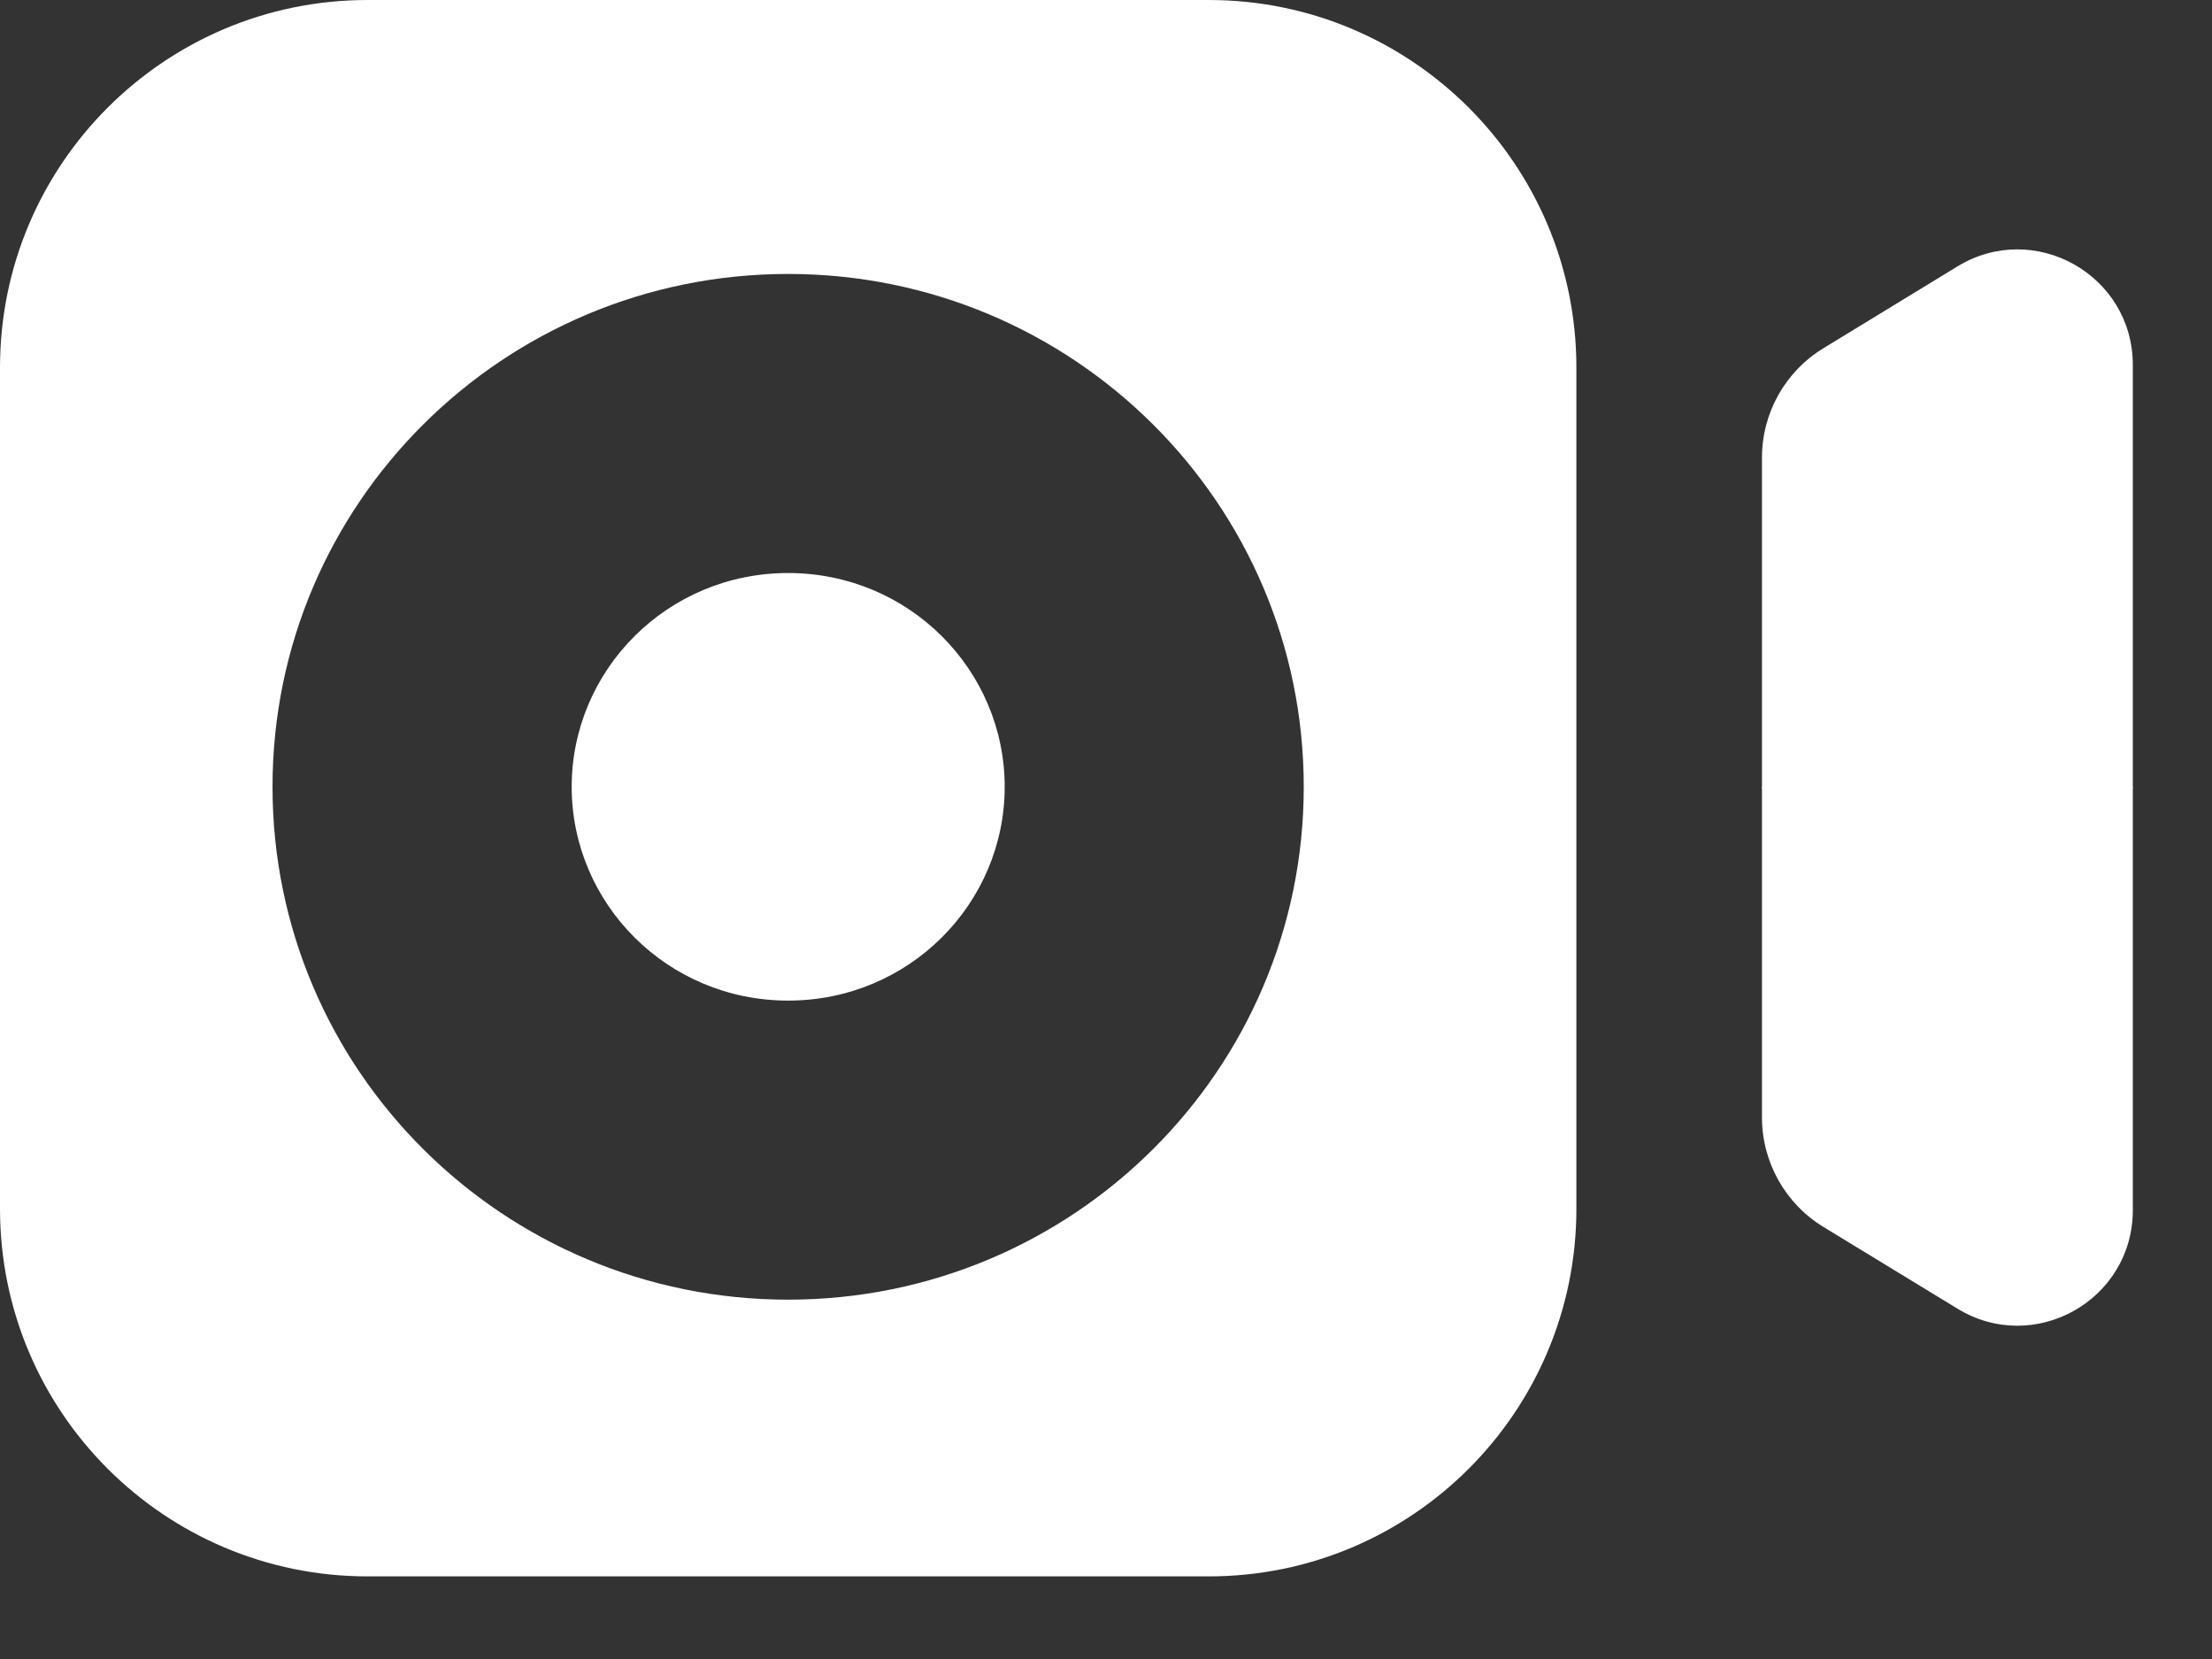
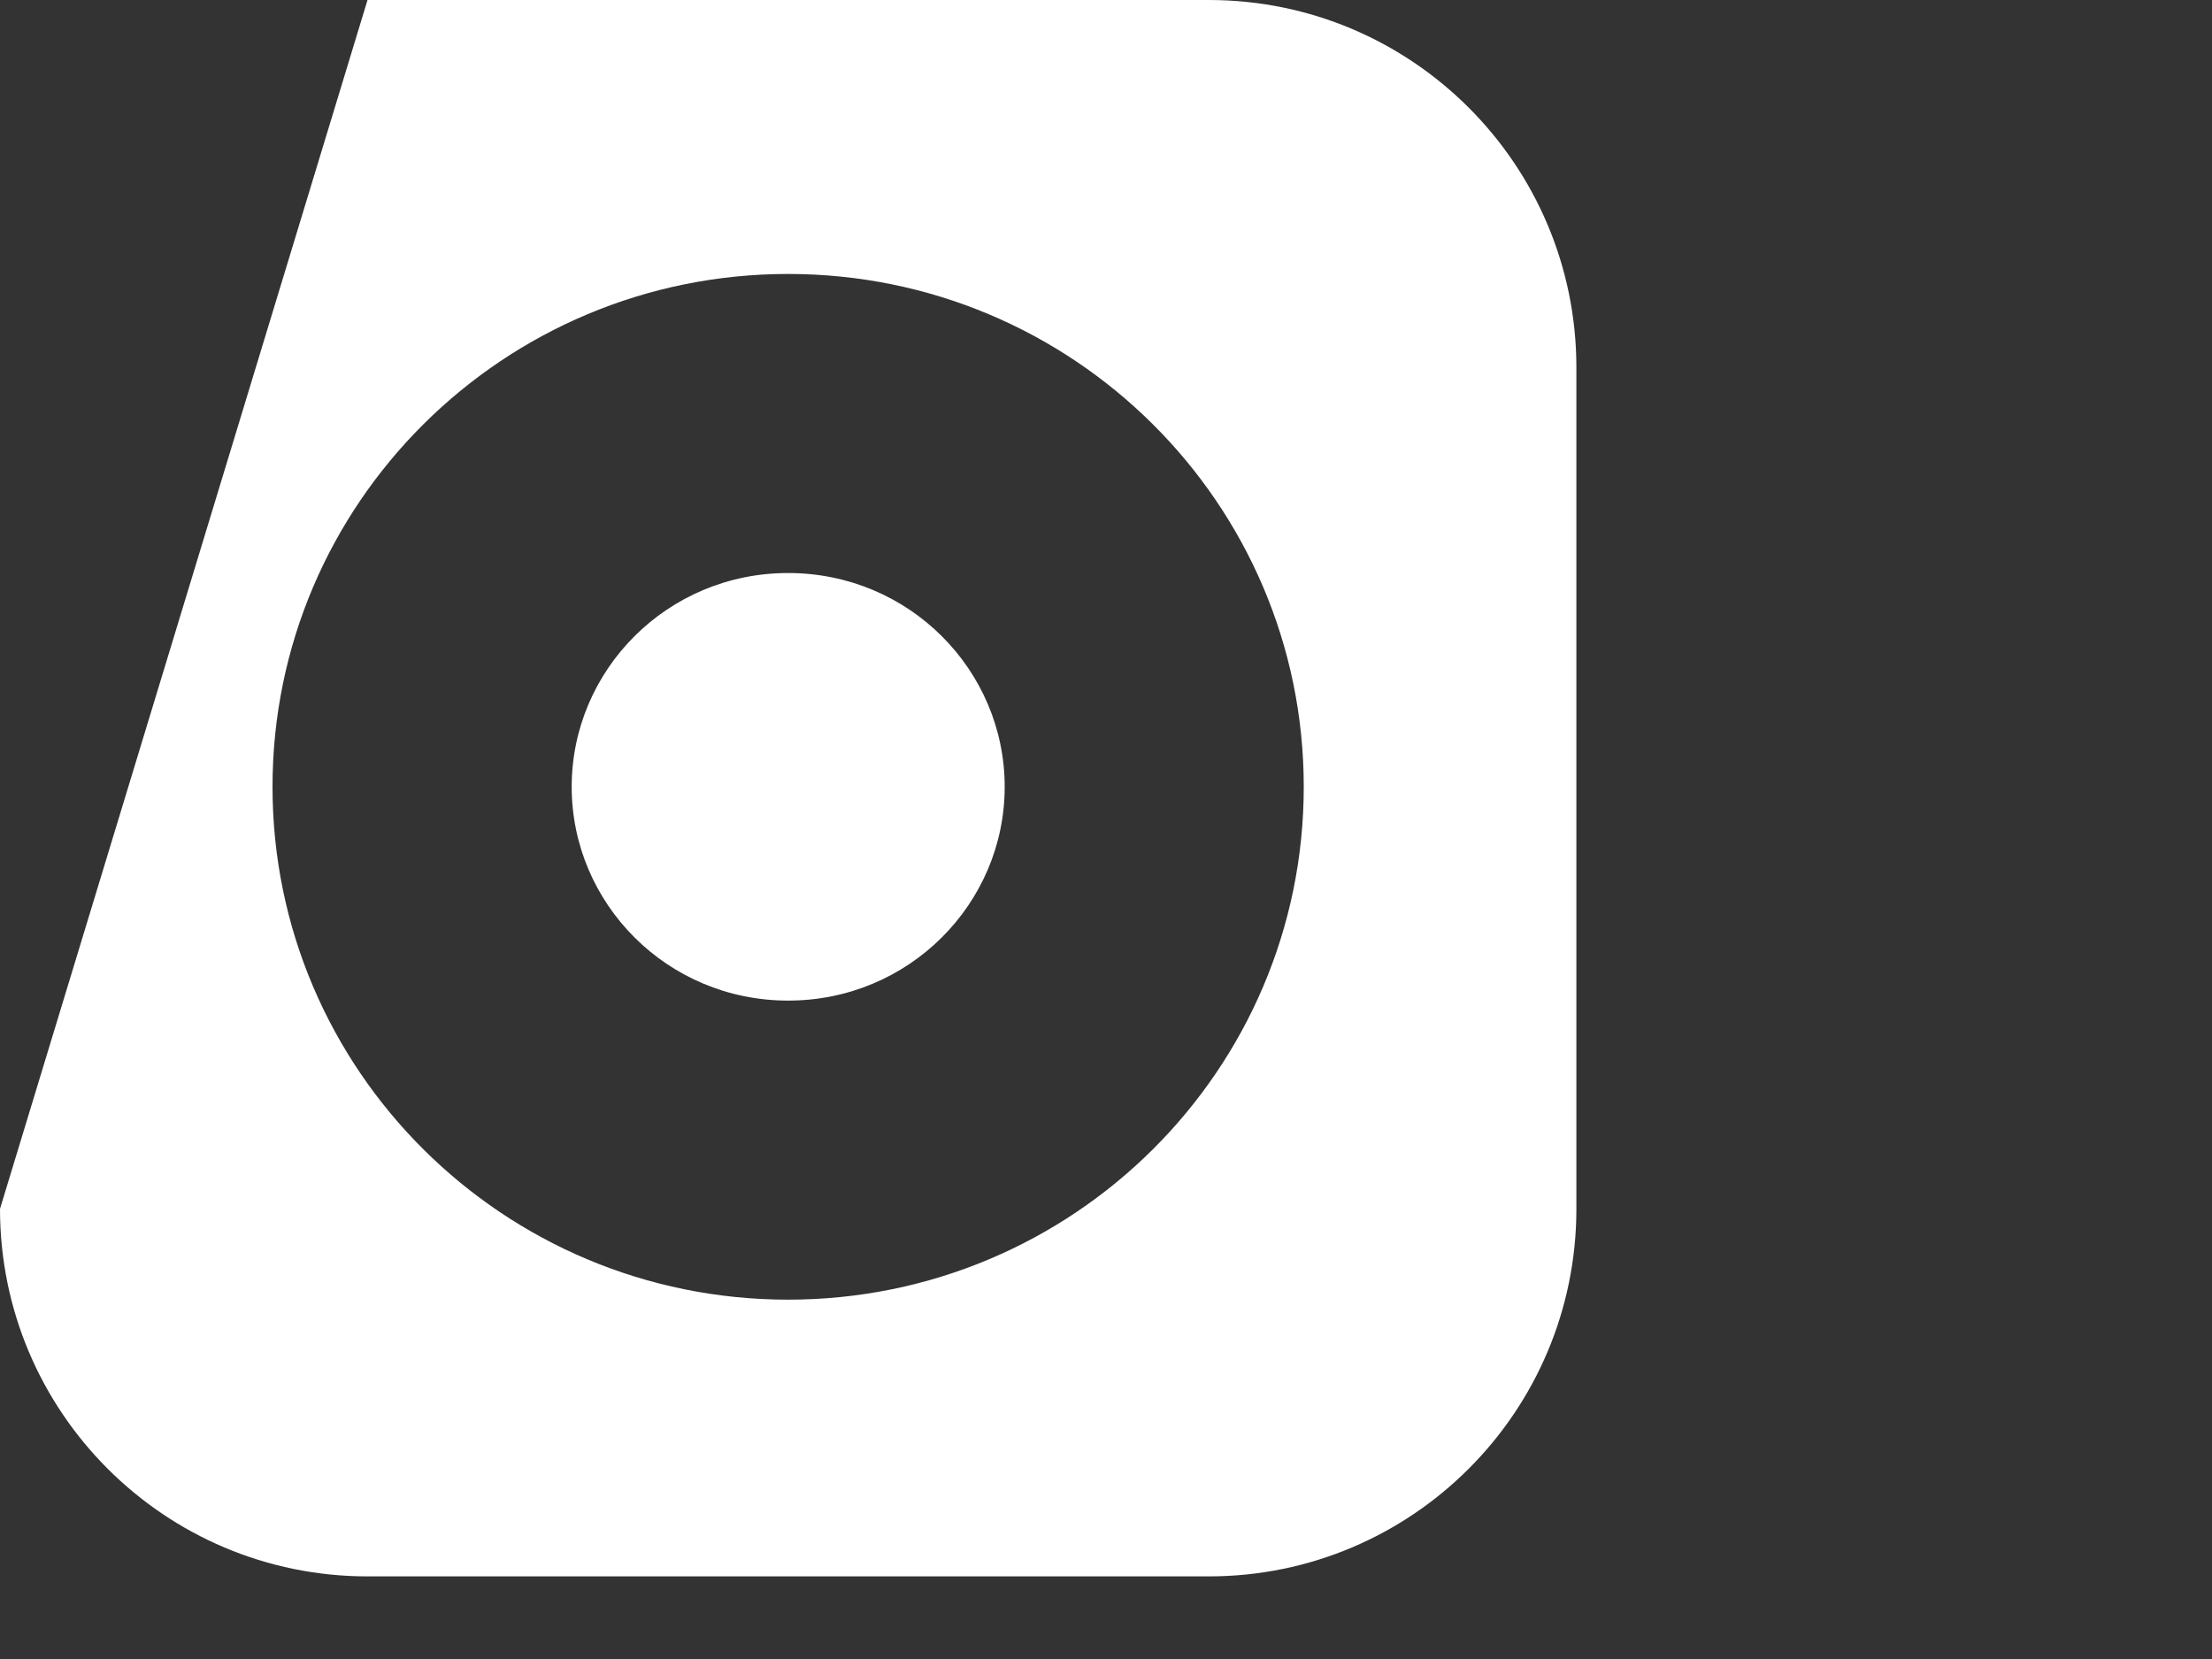
<svg xmlns="http://www.w3.org/2000/svg" width="20" height="15" viewBox="0 0 20 15" fill="none">
  <rect x="0" y="0" width="20" height="15" fill="#333333" stroke="none" />
-   <path fill-rule="evenodd" clip-rule="evenodd" d="M3.323 0C1.488 0 0 1.488 0 3.323L0 10.93C0 12.765 1.488 14.253 3.323 14.253L10.93 14.253C12.765 14.253 14.253 12.765 14.253 10.93L14.253 3.323C14.253 1.488 12.765 0 10.93 0L3.323 0ZM9.084 7.114C9.084 8.168 8.221 9.047 7.126 9.047C6.031 9.047 5.169 8.168 5.169 7.114C5.169 6.06 6.031 5.181 7.126 5.181C8.221 5.181 9.084 6.06 9.084 7.114ZM11.788 7.114C11.788 9.675 9.701 11.751 7.126 11.751C4.551 11.751 2.464 9.675 2.464 7.114C2.464 4.553 4.551 2.477 7.126 2.477C9.701 2.477 11.788 4.553 11.788 7.114Z" fill="white" />
-   <path d="M15.931 4.138C15.931 3.734 16.141 3.359 16.486 3.149L17.698 2.409C18.393 1.985 19.284 2.485 19.284 3.299L19.284 7.127L15.931 7.127L15.931 4.138Z" fill="white" />
-   <path d="M15.931 10.103C15.931 10.507 16.141 10.882 16.486 11.093L17.698 11.832C18.393 12.257 19.284 11.756 19.284 10.942L19.284 7.115L15.931 7.115L15.931 10.103Z" fill="white" />
+   <path fill-rule="evenodd" clip-rule="evenodd" d="M3.323 0L0 10.93C0 12.765 1.488 14.253 3.323 14.253L10.93 14.253C12.765 14.253 14.253 12.765 14.253 10.93L14.253 3.323C14.253 1.488 12.765 0 10.93 0L3.323 0ZM9.084 7.114C9.084 8.168 8.221 9.047 7.126 9.047C6.031 9.047 5.169 8.168 5.169 7.114C5.169 6.06 6.031 5.181 7.126 5.181C8.221 5.181 9.084 6.06 9.084 7.114ZM11.788 7.114C11.788 9.675 9.701 11.751 7.126 11.751C4.551 11.751 2.464 9.675 2.464 7.114C2.464 4.553 4.551 2.477 7.126 2.477C9.701 2.477 11.788 4.553 11.788 7.114Z" fill="white" />
</svg>